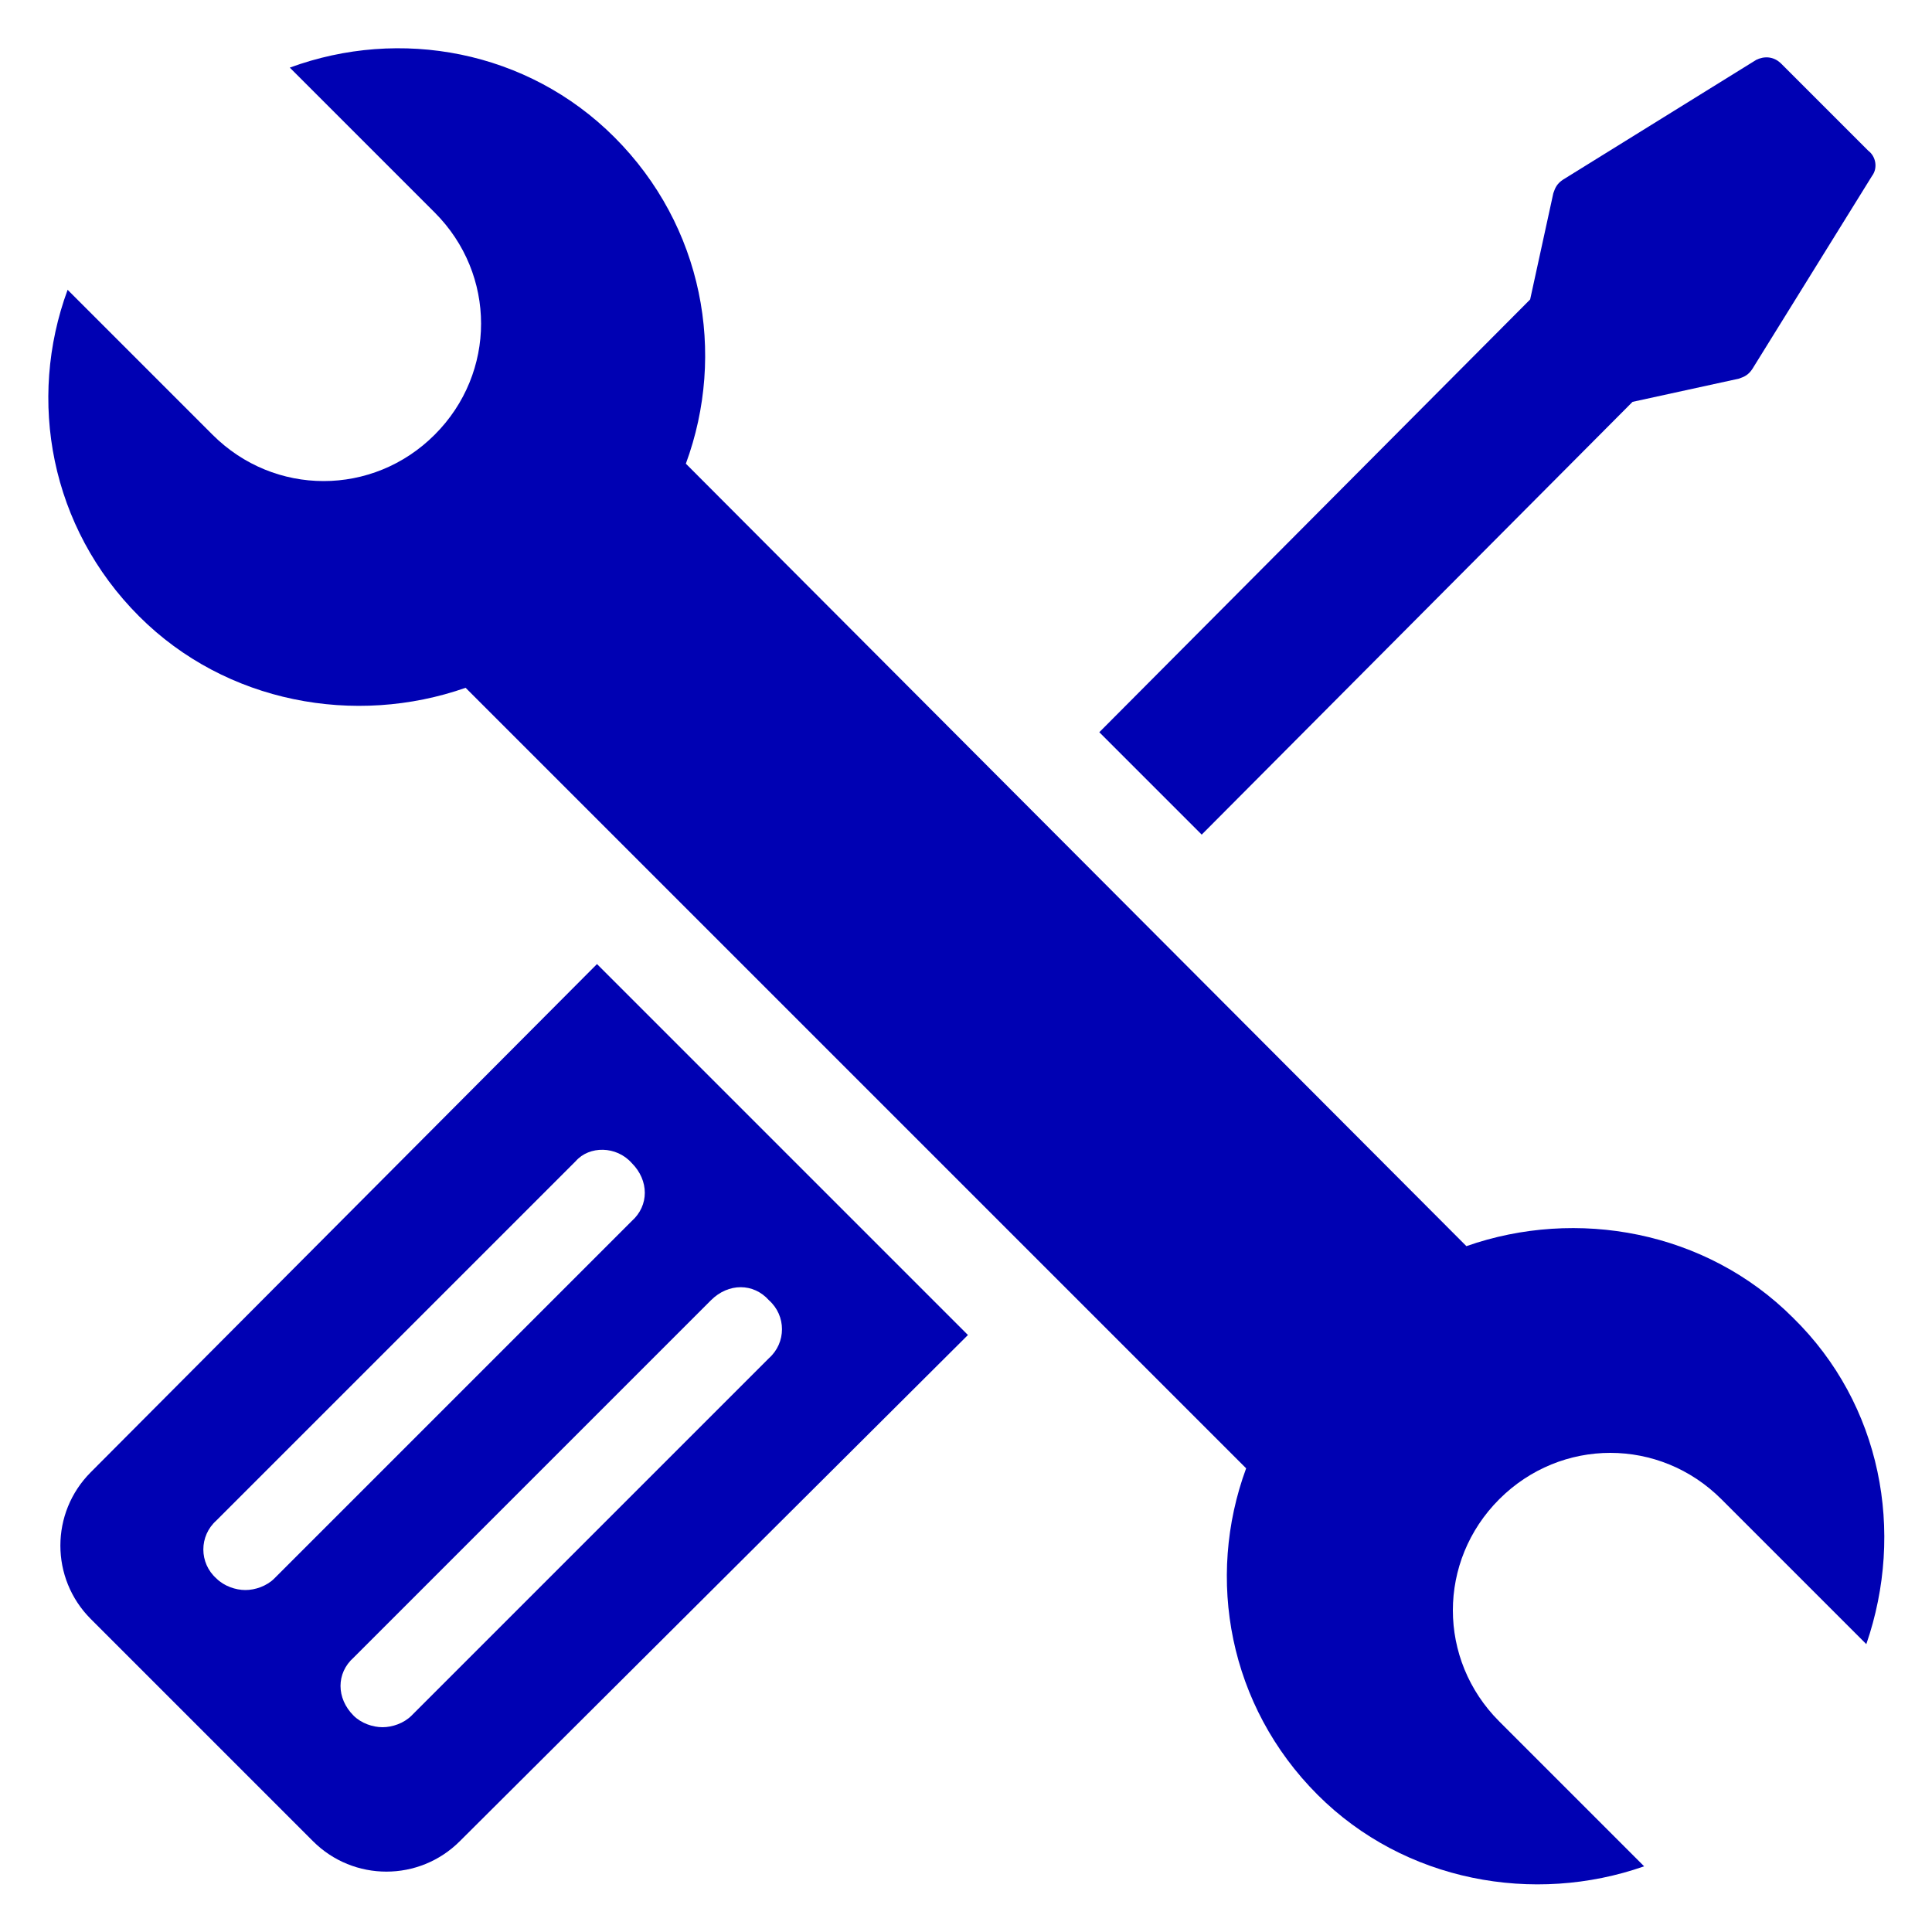
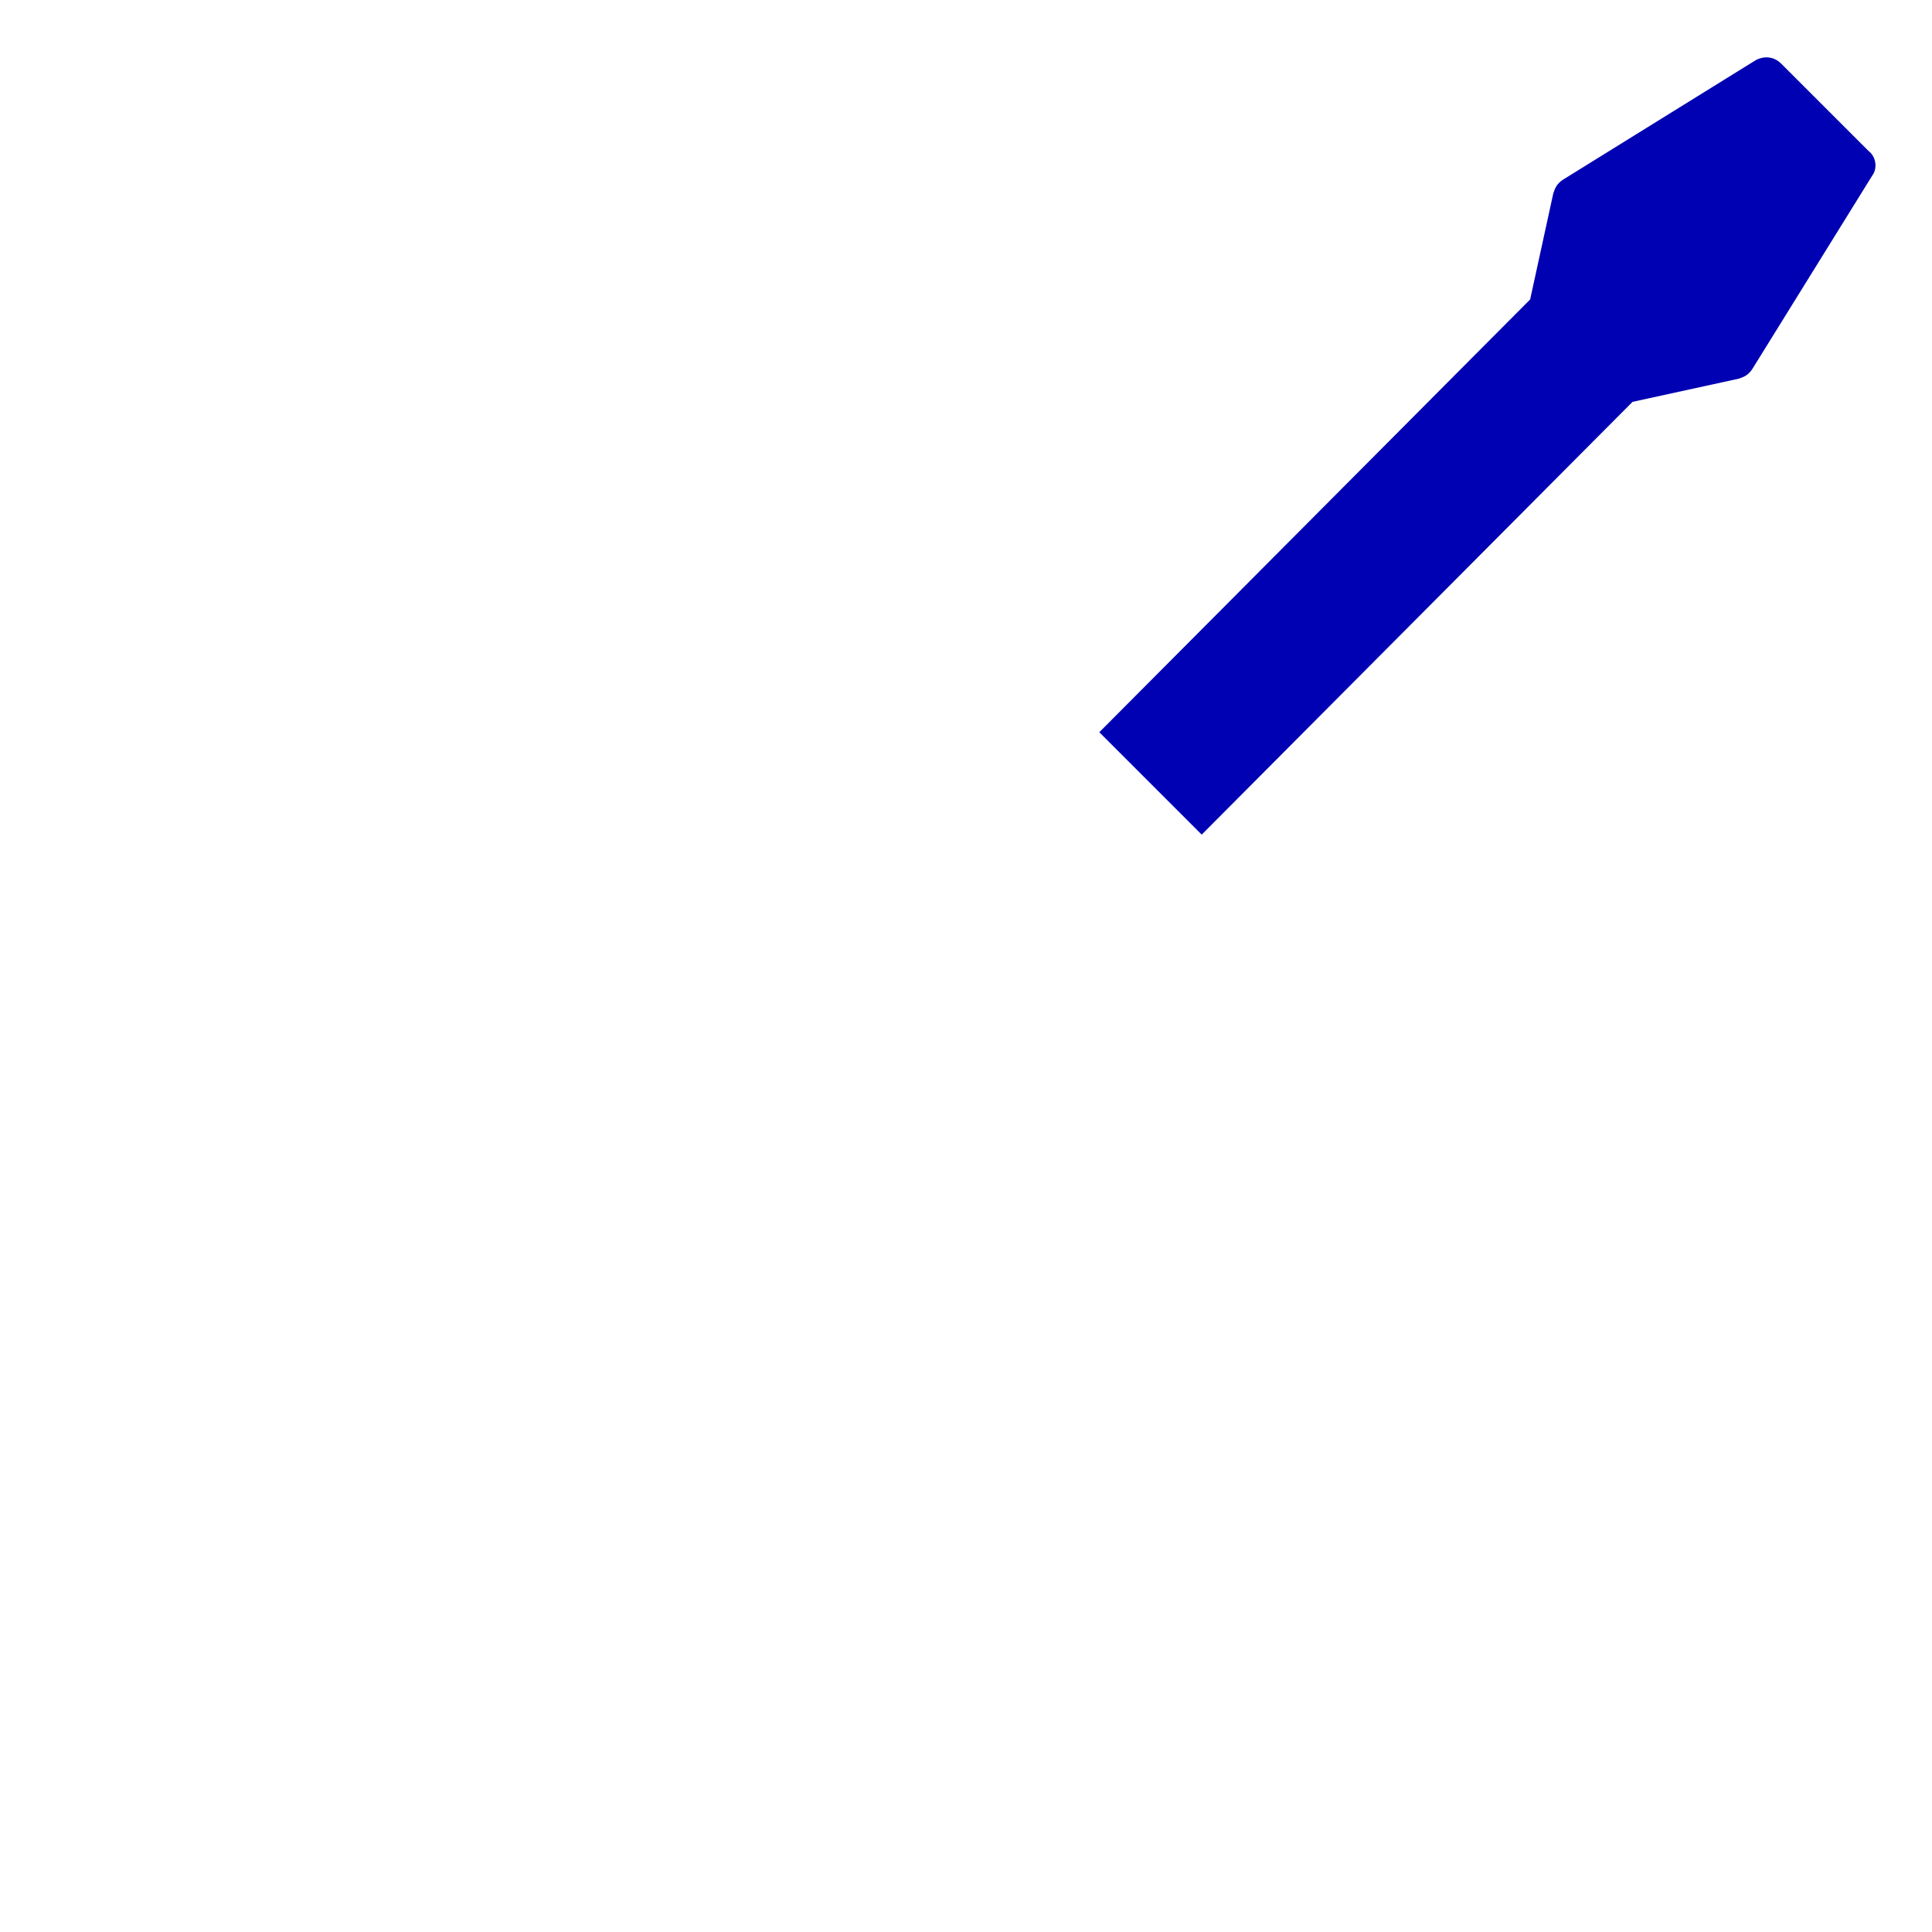
<svg xmlns="http://www.w3.org/2000/svg" xmlns:ns1="http://ns.adobe.com/AdobeIllustrator/10.0/" height="100px" width="100px" fill="#0001b3" version="1.1" x="0px" y="0px" viewBox="0 0 100 100" style="enable-background:new 0 0 100 100;" xml:space="preserve">
  <g>
    <g ns1:extraneous="self">
      <g>
-         <path d="M4.7,76.2c-2.1,2.1-2.1,5.5,0,7.6l11.5,11.5c2.1,2.1,5.5,2.1,7.6,0l26.3-26.2L30.9,49.9L4.7,76.2z M39.8,67.3     c0.9,0.8,0.9,2.2,0,3L21.3,88.8c-0.4,0.4-1,0.6-1.5,0.6c-0.5,0-1.1-0.2-1.5-0.6c-0.9-0.9-0.9-2.2,0-3l18.5-18.5     C37.7,66.4,39,66.4,39.8,67.3z M32.7,60.2c0.9,0.9,0.9,2.2,0,3L14.2,81.7c-0.4,0.4-1,0.6-1.5,0.6c-0.5,0-1.1-0.2-1.5-0.6     c-0.9-0.8-0.9-2.2,0-3l18.6-18.6C30.5,59.3,31.9,59.3,32.7,60.2z" />
        <path d="M84.5,20.8l5.5-1.2c0.3-0.1,0.5-0.2,0.7-0.5l6.2-10c0.3-0.4,0.2-1-0.2-1.3l-4.5-4.5c-0.4-0.4-0.9-0.4-1.3-0.2l-10,6.2     c-0.3,0.2-0.4,0.4-0.5,0.7l-1.2,5.5L56.9,37.9l5.3,5.3L84.5,20.8z" />
-         <path d="M92.8,68.2c-4.5-4.5-11.2-5.7-16.9-3.7L35.5,24c2.1-5.7,0.9-12.3-3.7-16.9C27.3,2.6,20.7,1.4,15,3.5l7.5,7.5     c3.2,3.2,3.2,8.3,0,11.5c-3.2,3.2-8.3,3.2-11.5,0L3.5,15c-2.1,5.7-0.9,12.3,3.7,16.9c4.5,4.5,11.2,5.7,16.9,3.7L64.5,76     c-2.1,5.7-0.9,12.3,3.7,16.9c4.5,4.5,11.2,5.7,16.9,3.7l-7.5-7.5c-3.2-3.2-3.2-8.3,0-11.5h0c3.2-3.2,8.3-3.2,11.5,0l7.5,7.5     C98.6,79.3,97.4,72.7,92.8,68.2z" />
      </g>
    </g>
  </g>
</svg>